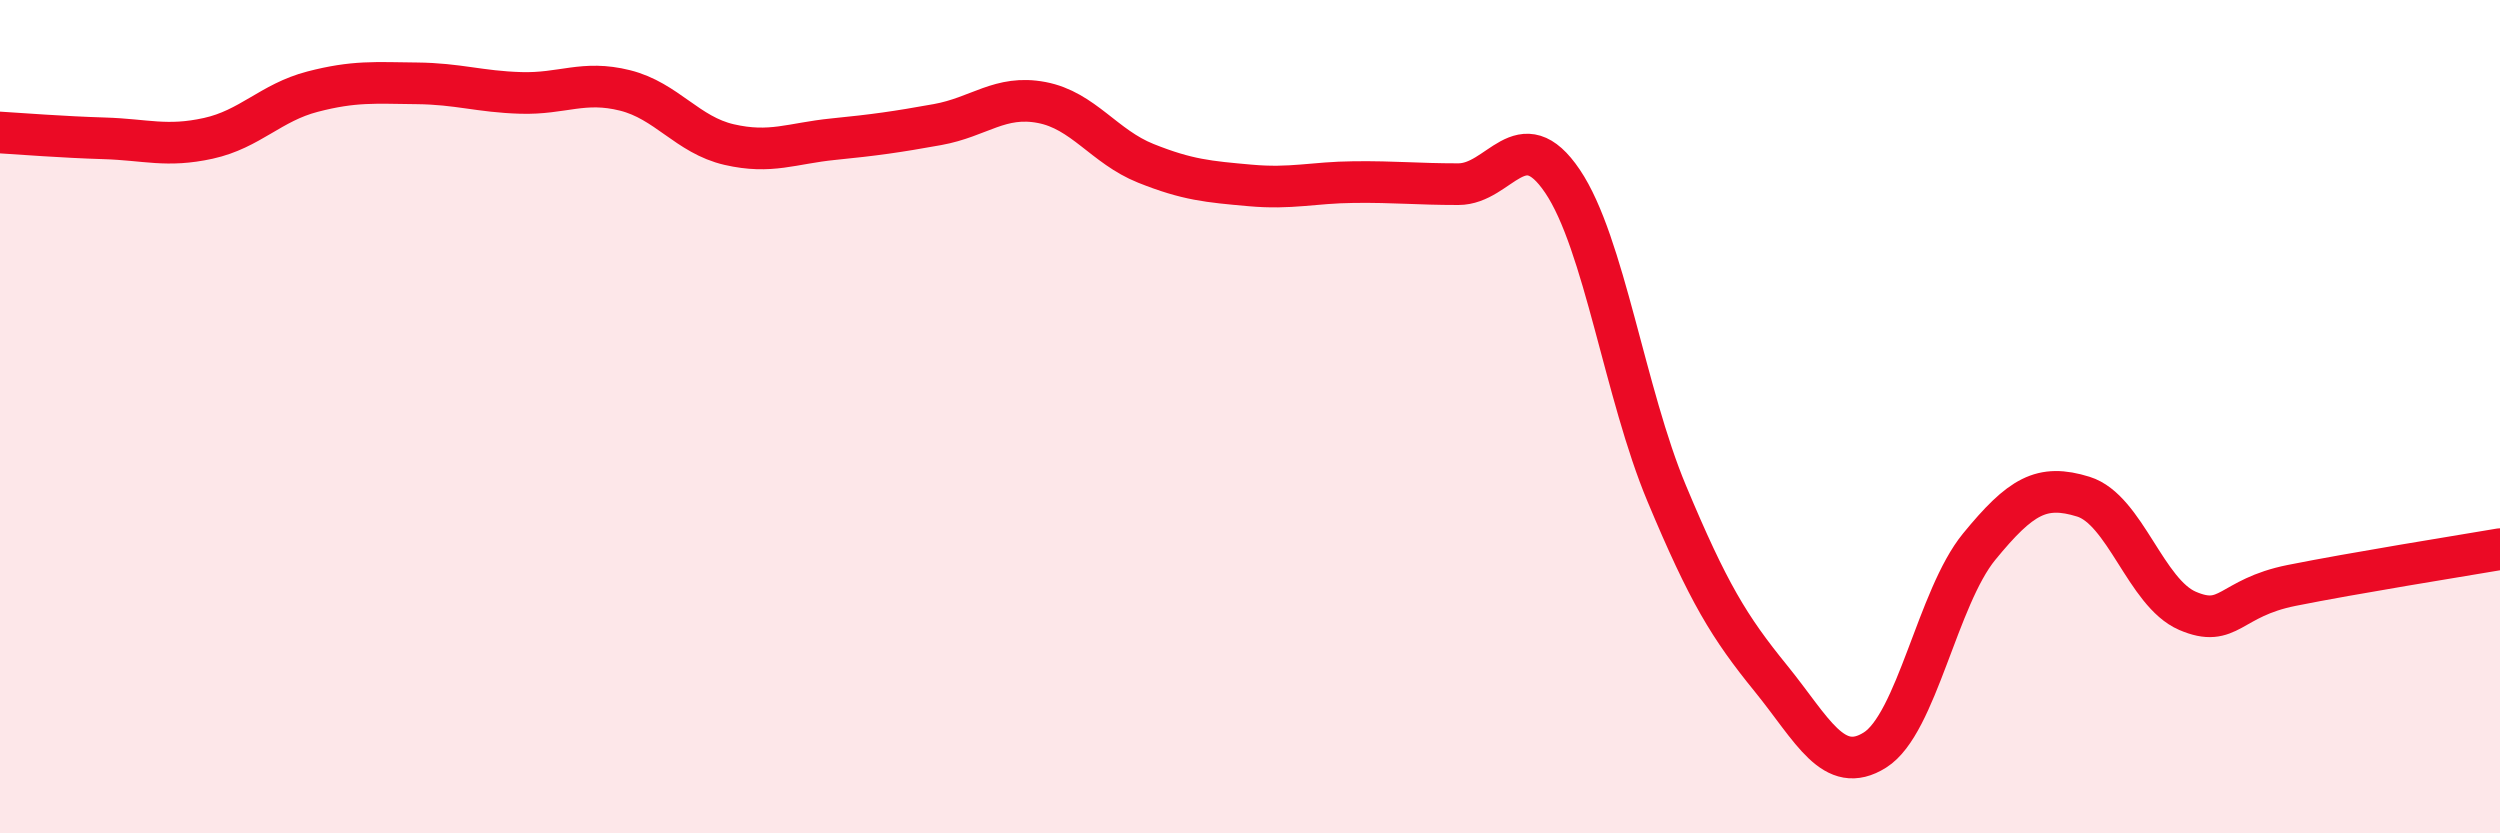
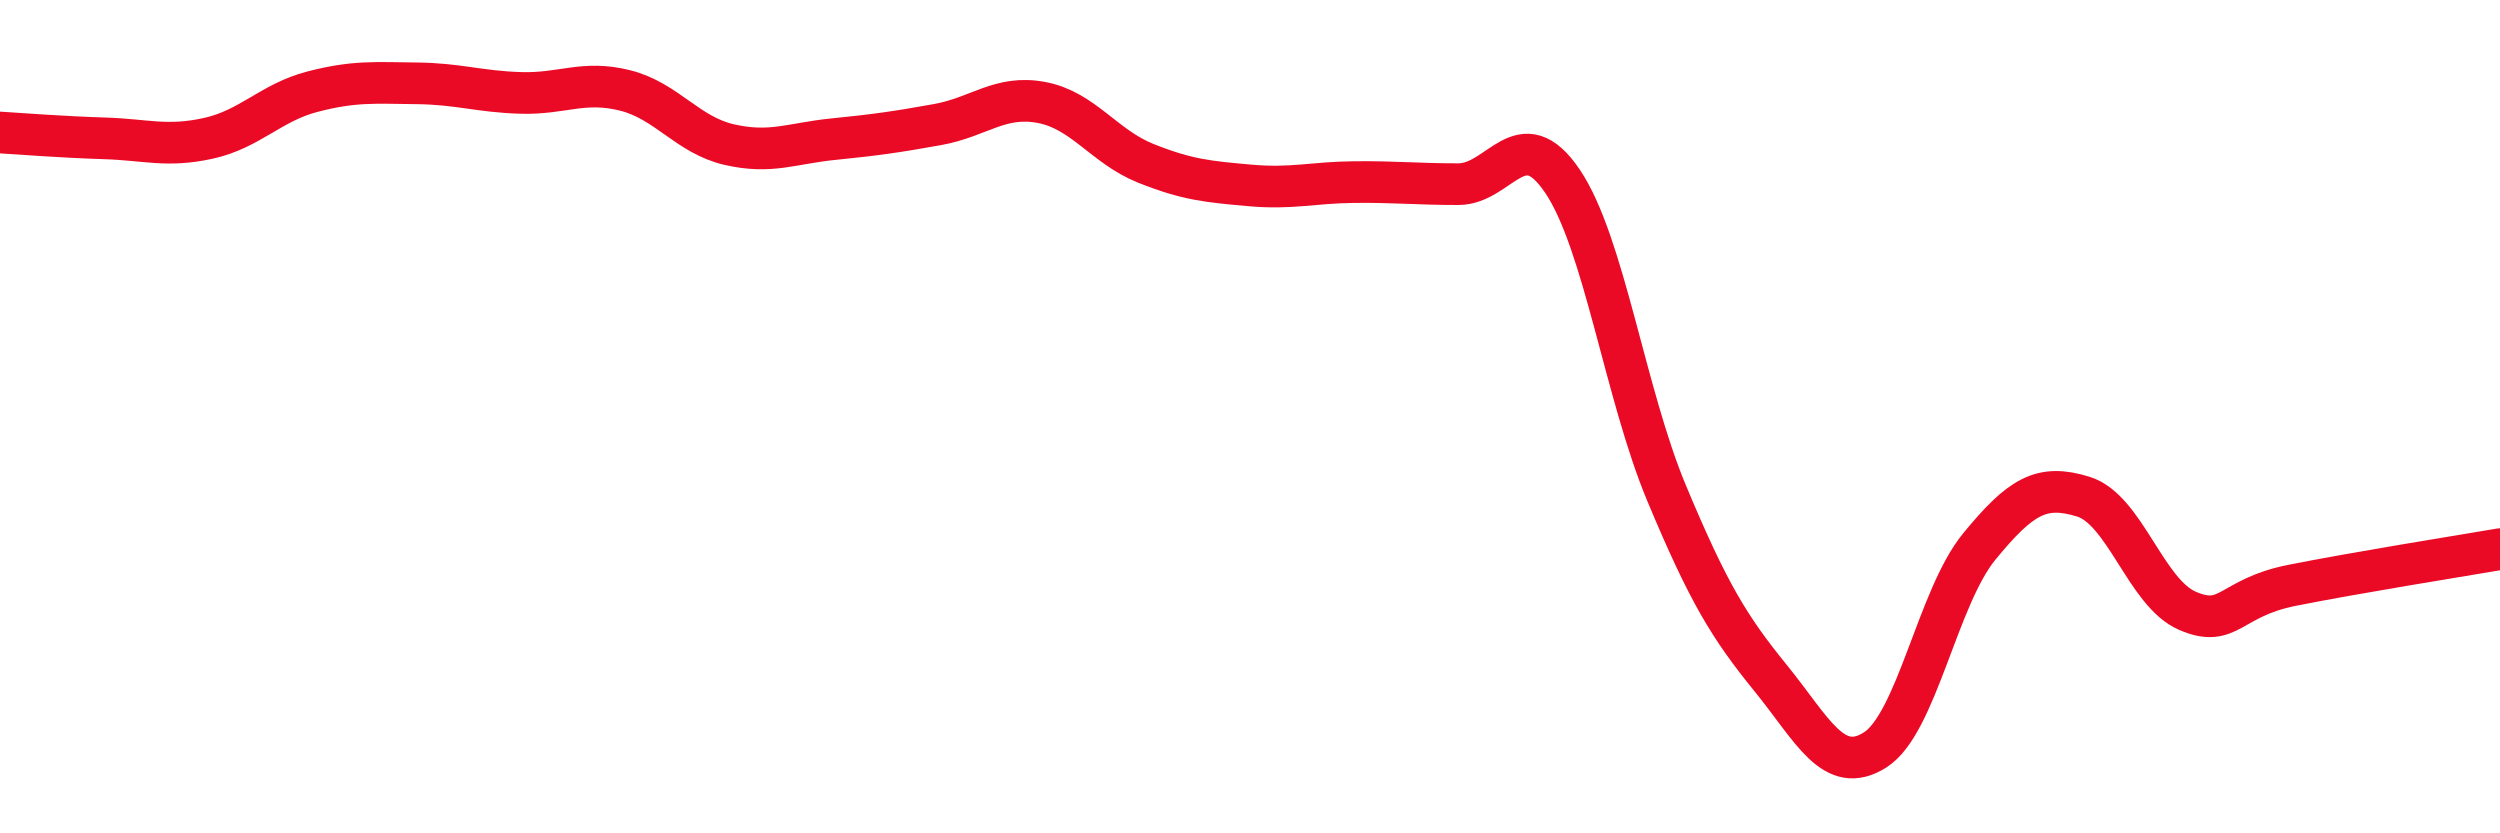
<svg xmlns="http://www.w3.org/2000/svg" width="60" height="20" viewBox="0 0 60 20">
-   <path d="M 0,3.18 C 0.5,3.21 1.5,3.29 2.5,3.32 C 3.5,3.35 4,3.54 5,3.32 C 6,3.1 6.5,2.46 7.5,2.2 C 8.5,1.94 9,1.99 10,2 C 11,2.01 11.5,2.2 12.5,2.23 C 13.5,2.26 14,1.92 15,2.17 C 16,2.42 16.5,3.24 17.5,3.47 C 18.5,3.7 19,3.44 20,3.34 C 21,3.24 21.5,3.17 22.5,2.99 C 23.5,2.81 24,2.27 25,2.46 C 26,2.65 26.5,3.52 27.5,3.92 C 28.5,4.32 29,4.36 30,4.45 C 31,4.54 31.5,4.38 32.5,4.37 C 33.5,4.36 34,4.42 35,4.42 C 36,4.42 36.5,2.87 37.5,4.35 C 38.5,5.83 39,9.45 40,11.84 C 41,14.23 41.5,15.05 42.5,16.28 C 43.5,17.51 44,18.63 45,18 C 46,17.37 46.5,14.34 47.5,13.12 C 48.5,11.9 49,11.61 50,11.92 C 51,12.23 51.5,14.23 52.5,14.66 C 53.5,15.09 53.5,14.35 55,14.05 C 56.5,13.75 59,13.35 60,13.18L60 20L0 20Z" fill="#EB0A25" opacity="0.1" stroke-linecap="round" stroke-linejoin="round" />
  <path d="M 0,3.18 C 0.5,3.21 1.5,3.29 2.5,3.32 C 3.5,3.35 4,3.54 5,3.32 C 6,3.1 6.5,2.46 7.5,2.2 C 8.5,1.94 9,1.99 10,2 C 11,2.01 11.5,2.2 12.5,2.23 C 13.5,2.26 14,1.92 15,2.17 C 16,2.42 16.5,3.24 17.5,3.47 C 18.5,3.7 19,3.44 20,3.34 C 21,3.24 21.5,3.17 22.5,2.99 C 23.5,2.81 24,2.27 25,2.46 C 26,2.65 26.5,3.52 27.5,3.92 C 28.5,4.32 29,4.36 30,4.45 C 31,4.54 31.5,4.38 32.5,4.37 C 33.5,4.36 34,4.42 35,4.42 C 36,4.42 36.5,2.87 37.5,4.35 C 38.5,5.83 39,9.45 40,11.84 C 41,14.23 41.5,15.05 42.5,16.28 C 43.5,17.51 44,18.63 45,18 C 46,17.37 46.5,14.34 47.5,13.12 C 48.5,11.9 49,11.61 50,11.92 C 51,12.23 51.5,14.23 52.5,14.66 C 53.5,15.09 53.5,14.35 55,14.05 C 56.5,13.75 59,13.35 60,13.18" stroke="#EB0A25" stroke-width="1" fill="none" stroke-linecap="round" stroke-linejoin="round" />
</svg>